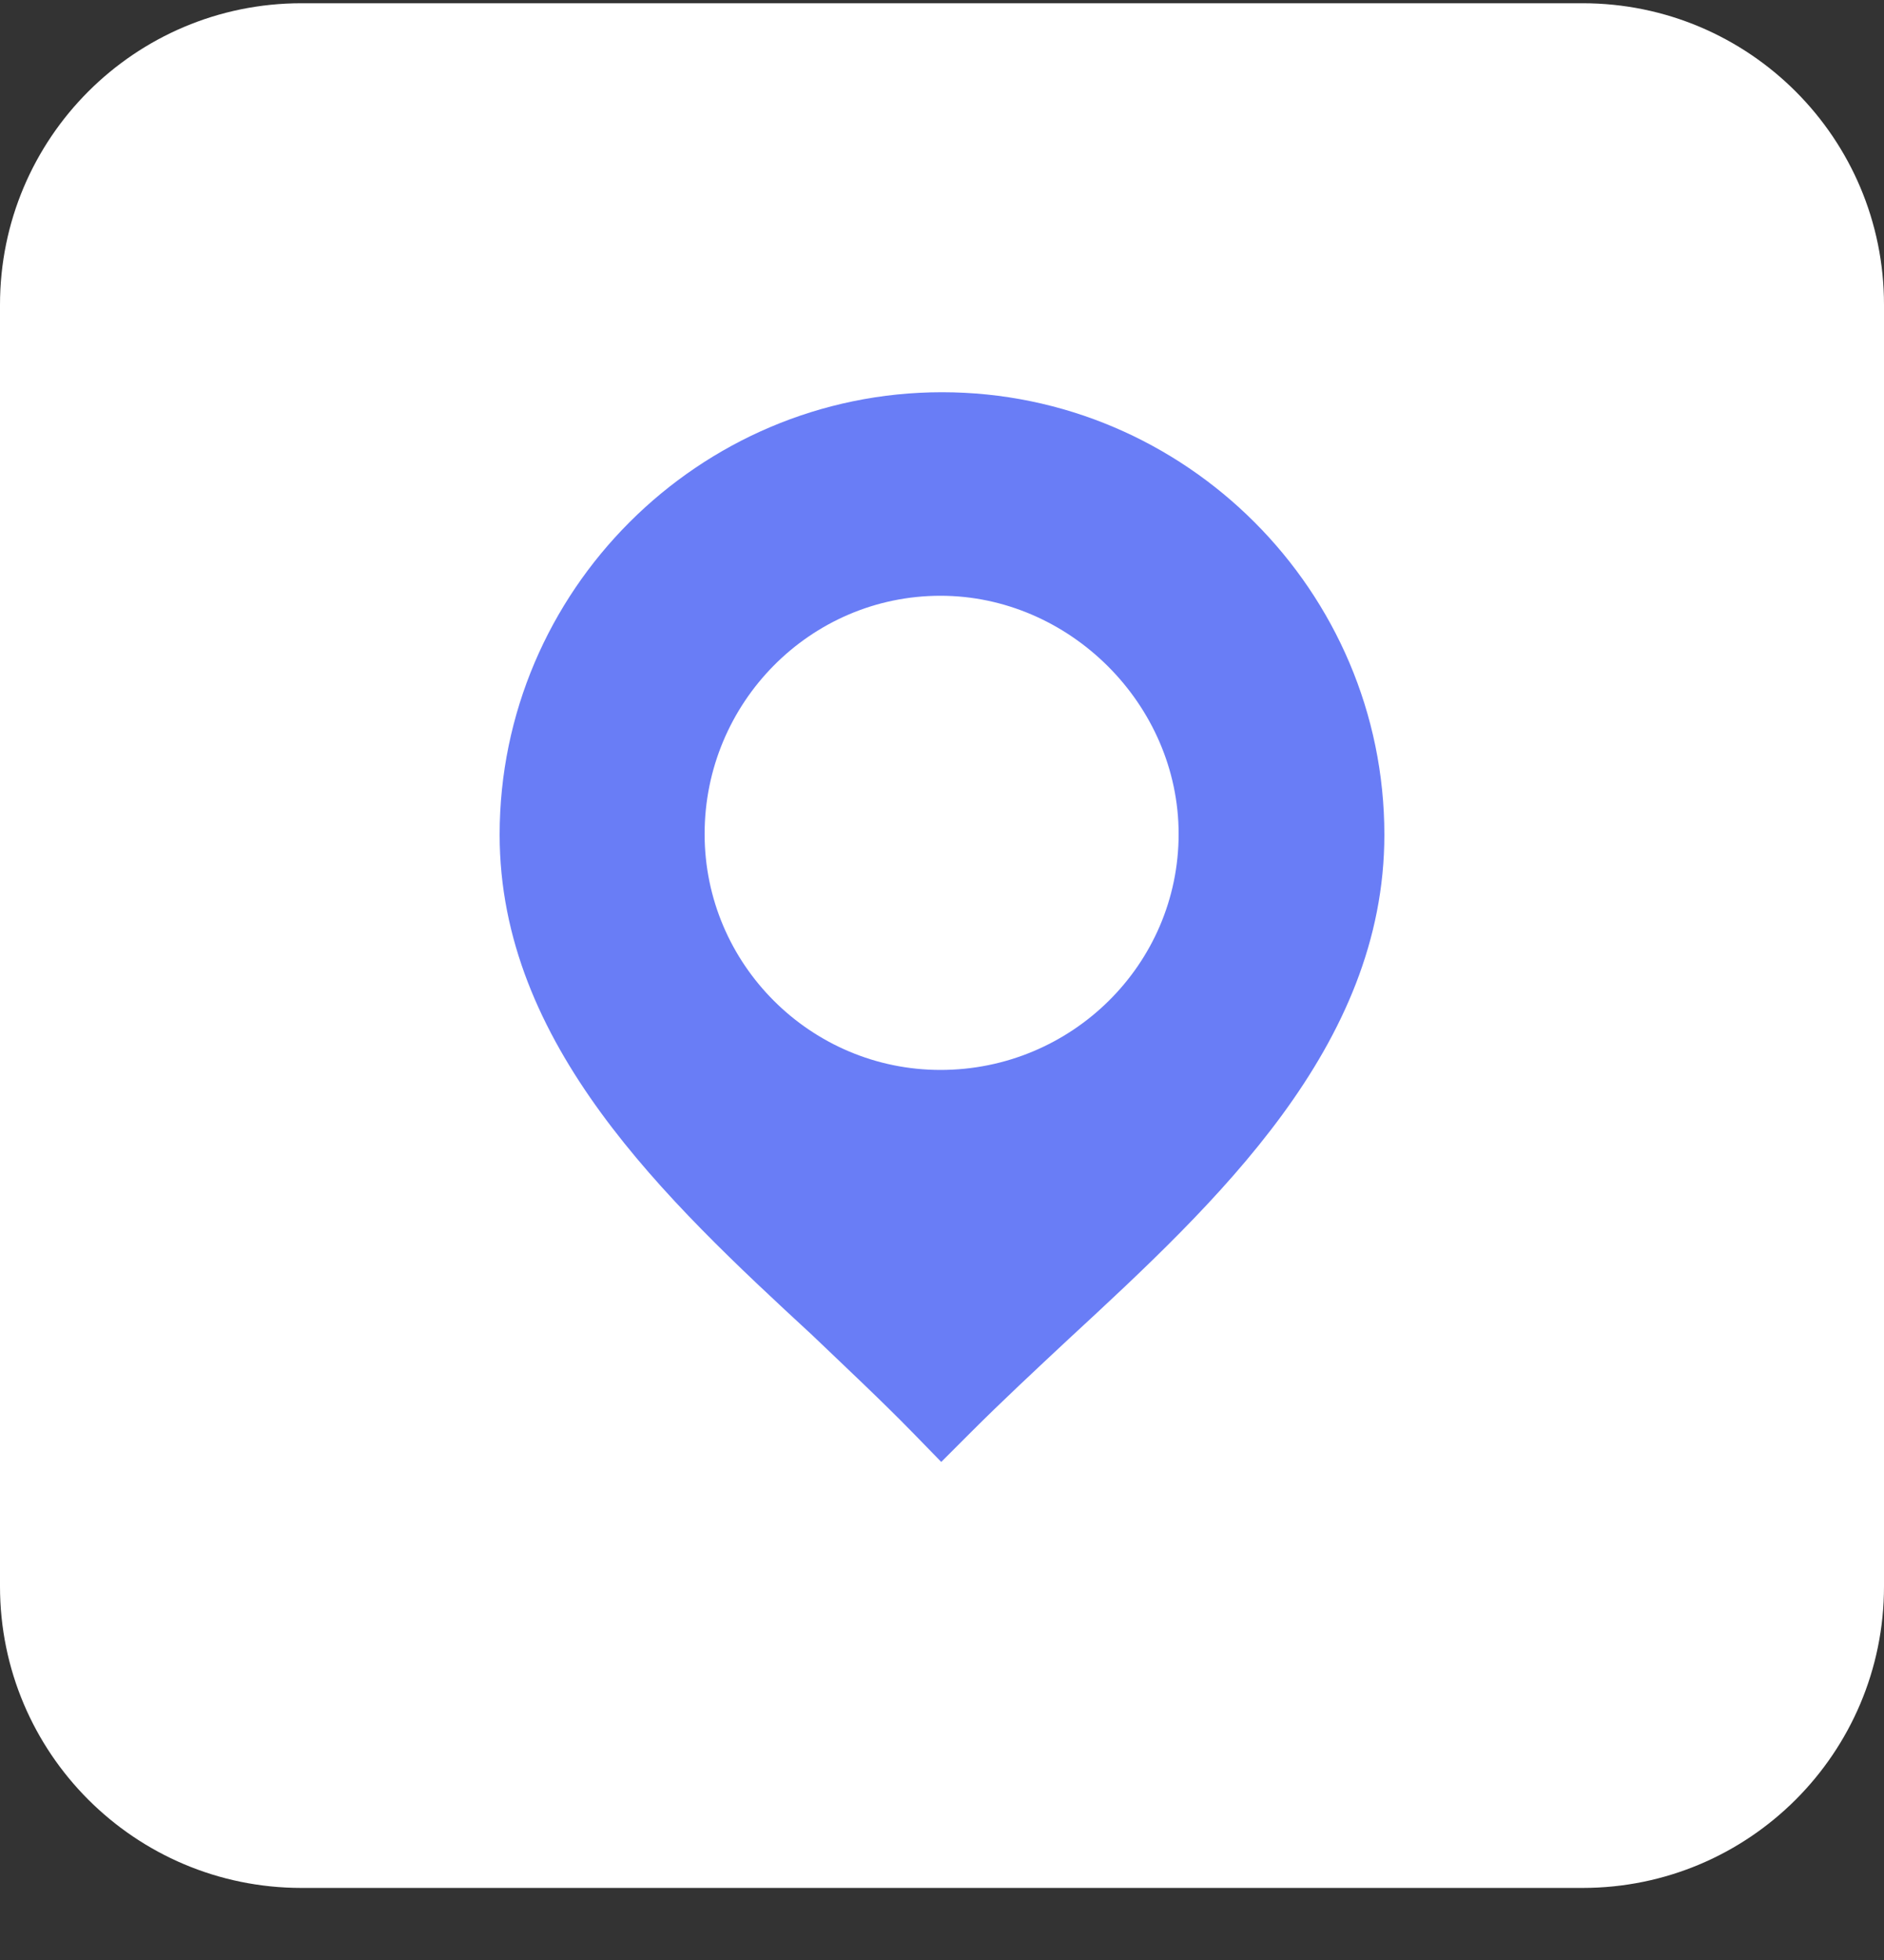
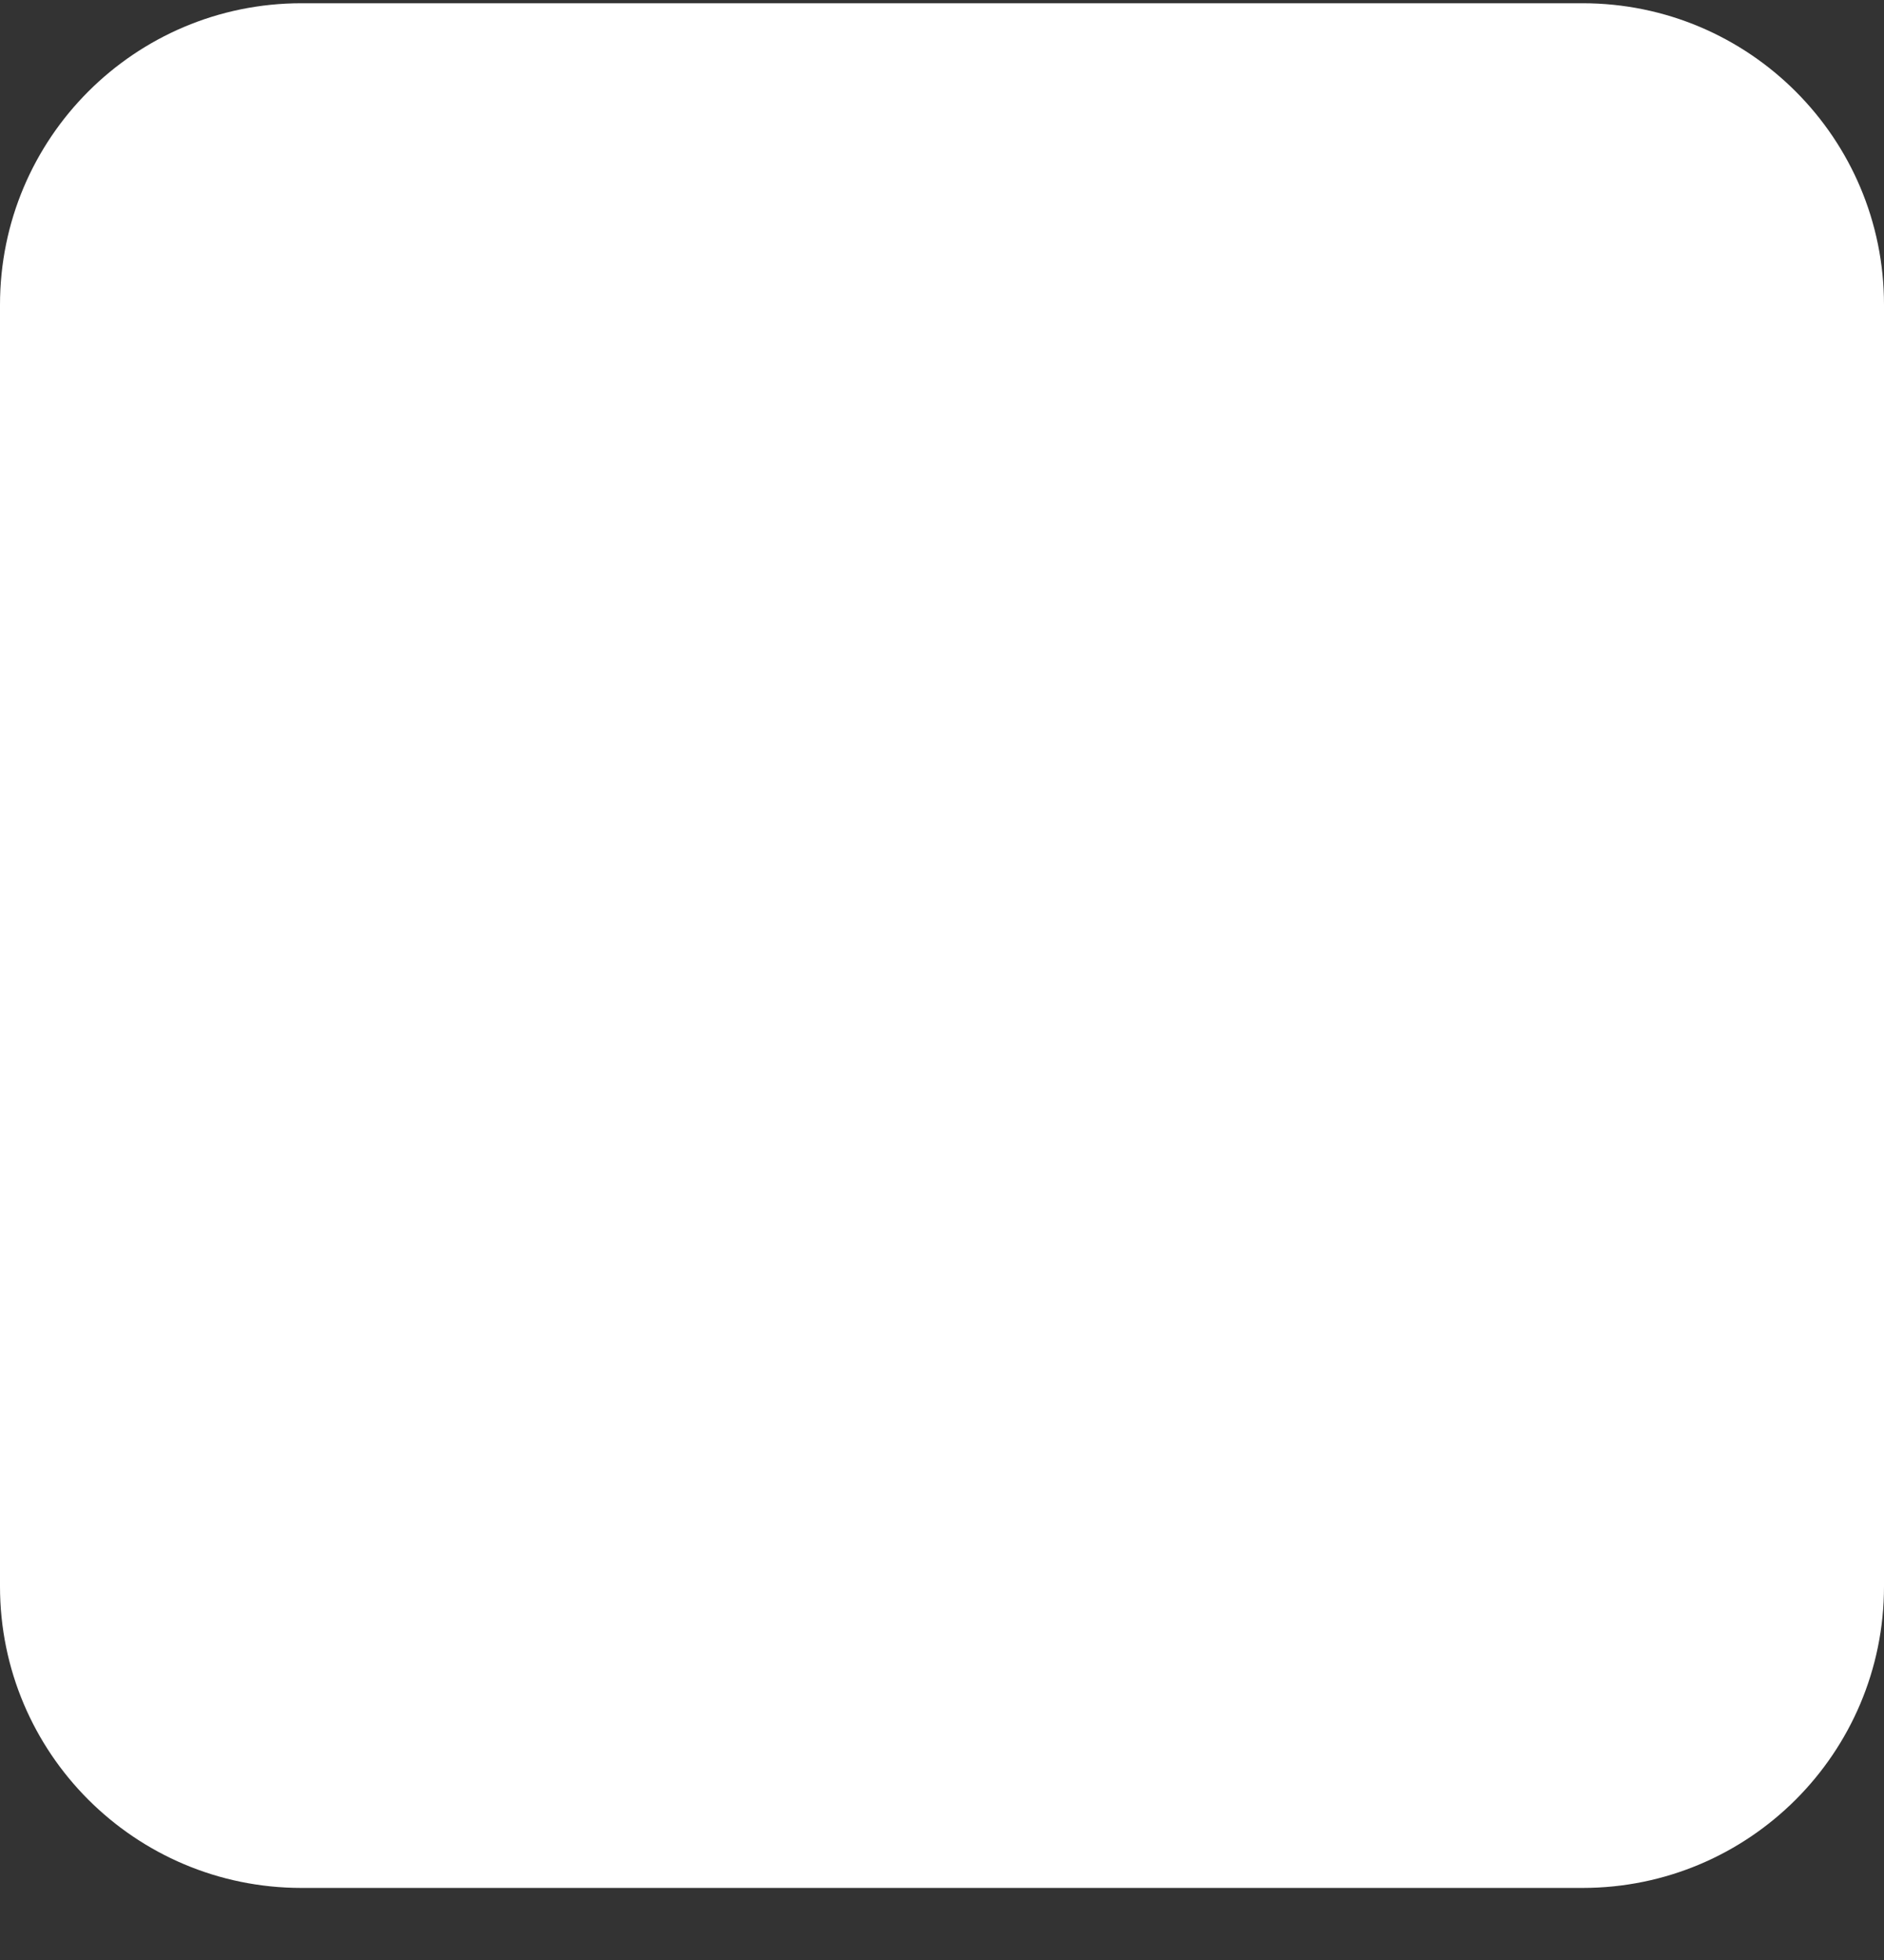
<svg xmlns="http://www.w3.org/2000/svg" width="25" height="26" viewBox="0 0 25 26" fill="none">
  <rect x="0" y="0" width="25" height="26" fill="#333333" stroke="none" />
  <path d="M4 0.043H21C23.21 0.043 25 1.833 25 4.043V21.044C25 23.253 23.21 25.044 21 25.044H4C1.79 25.044 0 23.253 0 21.044V4.043C0 1.833 1.79 0.043 4 0.043Z" fill="white" />
-   <path d="M12.5 5.203C9.27 5.203 6.63 7.843 6.63 11.073C6.63 13.853 8.83 15.913 10.78 17.713C11.24 18.153 11.7 18.583 12.11 19.003L12.49 19.393L12.89 18.993C13.29 18.593 13.73 18.183 14.18 17.763C16.15 15.943 18.37 13.883 18.37 11.073C18.37 7.843 15.73 5.203 12.5 5.203ZM12.48 14.193C10.76 14.193 9.35 12.793 9.35 11.063C9.35 9.323 10.75 7.903 12.48 7.903C14.19 7.903 15.64 9.343 15.64 11.063C15.64 12.793 14.22 14.193 12.48 14.193Z" fill="#697DF6" />
</svg>